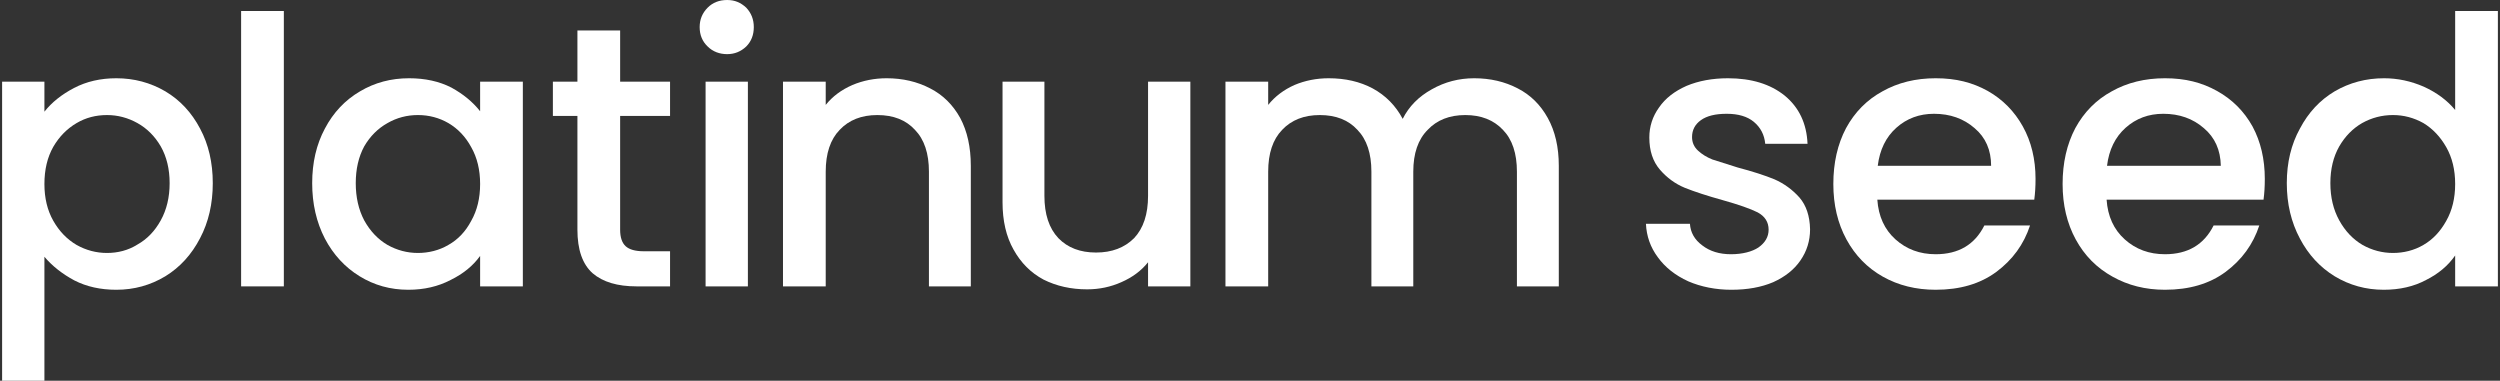
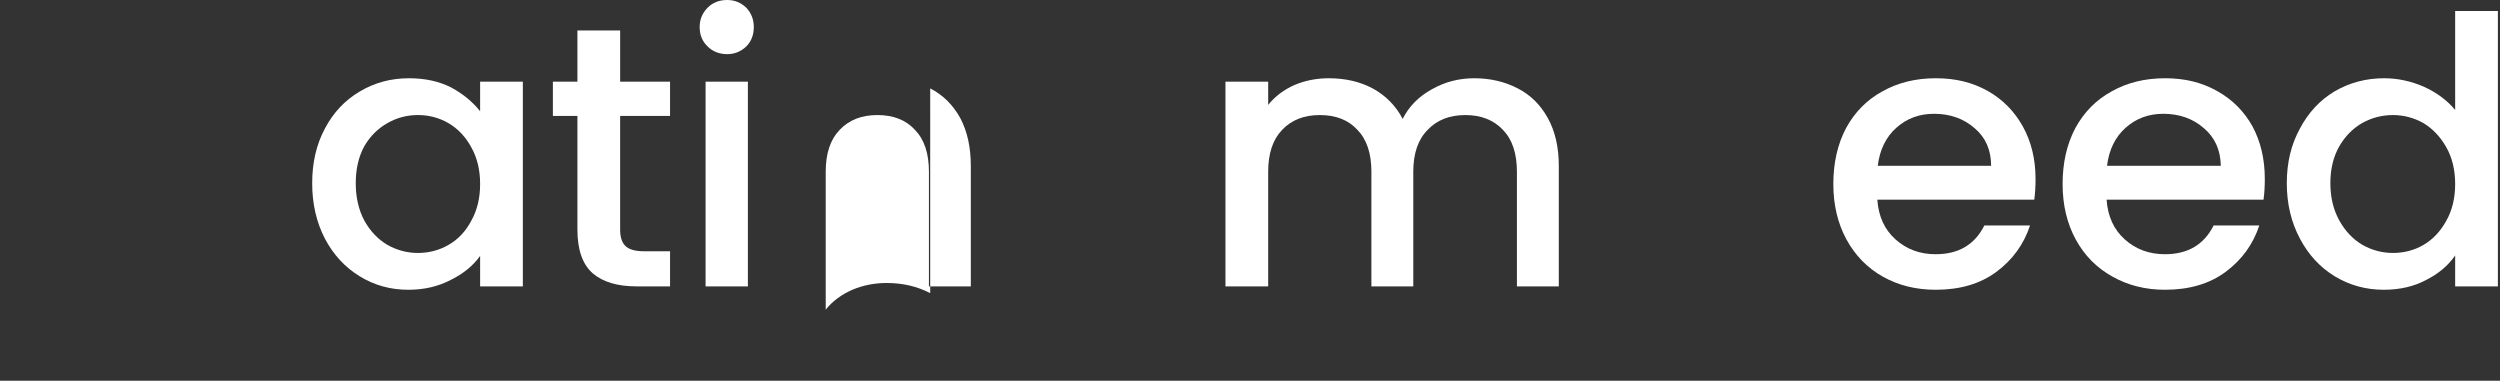
<svg xmlns="http://www.w3.org/2000/svg" version="1.2" viewBox="0 0 591 90" width="591" height="90">
  <rect x="0" y="0" width="591" height="90" fill="#333333" stroke="none" />
  <defs>
    <clipPath clipPathUnits="userSpaceOnUse" id="cp1">
      <path d="m0.5 0h590v111h-590z" />
    </clipPath>
  </defs>
  <style>.a{fill:#fff}</style>
  <g clip-path="url(#cp1)">
-     <path fill-rule="evenodd" class="a" d="m17.5 20.8q4.4-2.3 10-2.3 6.3 0 11.6 3.1 5.2 3.1 8.2 8.8 3 5.6 3 12.9 0 7.3-3 13-3 5.8-8.2 9-5.3 3.2-11.6 3.2-5.6 0-9.9-2.2-4.3-2.3-7.1-5.6v30.1h-10v-71.5h10v7.1q2.6-3.3 7-5.6zm20.5 13.8q-2.1-3.6-5.5-5.5-3.4-1.9-7.2-1.9c-2.6 0-5 0.6-7.2 1.9q-3.4 2-5.5 5.6-2.1 3.7-2.1 8.8 0 5 2.1 8.7 2.1 3.7 5.5 5.7 3.4 1.9 7.2 1.9c2.5 0 5-0.6 7.2-2q3.4-1.9 5.5-5.7 2.1-3.8 2.1-8.8 0-5-2.1-8.7z" />
-     <path class="a" d="m67.1 2.6v65.1h-10.1v-65.1z" />
    <path fill-rule="evenodd" class="a" d="m76.8 30.4q3-5.7 8.3-8.8 5.2-3.1 11.6-3.1 5.7 0 10 2.2 4.2 2.3 6.8 5.6v-7h10.1v48.4h-10.1v-7.2q-2.5 3.5-7 5.7-4.4 2.3-10 2.3-6.3 0-11.5-3.2-5.2-3.2-8.2-8.9-3-5.8-3-13.1 0-7.3 3-12.9zm34.6 4.4q-2-3.7-5.4-5.7-3.3-1.9-7.2-1.9-3.9 0-7.2 1.9-3.4 1.9-5.5 5.5-2 3.7-2 8.7 0 5 2 8.8 2.1 3.8 5.5 5.8 3.4 1.9 7.2 1.9c2.5 0 5-0.6 7.2-1.9q3.4-1.9 5.4-5.7 2.1-3.7 2.1-8.7 0-5-2.1-8.7z" />
    <path class="a" d="m146.6 27.4v26.9q0 2.7 1.3 3.9 1.3 1.2 4.3 1.2h6.2v8.3h-7.9q-6.8 0-10.4-3.1-3.6-3.2-3.6-10.3v-26.9h-5.8v-8.1h5.8v-12.1h10.1v12.1h11.8v8.1z" />
    <path class="a" d="m167.3 11q-1.9-1.8-1.9-4.6 0-2.7 1.9-4.6 1.8-1.8 4.6-1.8c1.8 0 3.2 0.6 4.5 1.8q1.8 1.9 1.8 4.6 0 2.8-1.8 4.6-1.9 1.8-4.5 1.8c-1.8 0-3.4-0.6-4.6-1.8zm9.5 8.3v48.4h-10v-48.4z" />
-     <path class="a" d="m219.9 20.9q4.5 2.3 7.1 7 2.5 4.7 2.5 11.3v28.5h-9.9v-27.1q0-6.5-3.3-9.9-3.2-3.5-8.9-3.5-5.6 0-8.9 3.5-3.3 3.4-3.3 9.9v27.1h-10.1v-48.4h10.1v5.5q2.4-3 6.3-4.7 3.8-1.6 8.1-1.6 5.7 0 10.3 2.4z" />
-     <path class="a" d="m281.4 19.3v48.4h-10v-5.7q-2.4 3-6.3 4.7-3.8 1.7-8.1 1.7-5.7 0-10.3-2.3-4.5-2.4-7.1-7.1-2.6-4.6-2.6-11.2v-28.5h9.9v27q0 6.5 3.3 10 3.3 3.4 8.9 3.4 5.6 0 9-3.4 3.3-3.5 3.3-10v-27h10z" />
+     <path class="a" d="m219.9 20.9q4.5 2.3 7.1 7 2.5 4.7 2.5 11.3v28.5h-9.9v-27.1q0-6.5-3.3-9.9-3.2-3.5-8.9-3.5-5.6 0-8.9 3.5-3.3 3.4-3.3 9.9v27.1h-10.1h10.1v5.5q2.4-3 6.3-4.7 3.8-1.6 8.1-1.6 5.7 0 10.3 2.4z" />
    <path class="a" d="m358.8 20.9q4.5 2.3 7.1 7 2.6 4.7 2.6 11.3v28.5h-9.9v-27.1q0-6.5-3.3-9.9-3.3-3.5-8.9-3.5-5.6 0-8.9 3.5-3.4 3.4-3.4 9.9v27.1h-9.9v-27.1q0-6.5-3.3-9.9-3.2-3.5-8.9-3.5-5.6 0-8.9 3.5-3.3 3.4-3.3 9.9v27.1h-10.1v-48.4h10.1v5.5q2.4-3 6.2-4.7 3.8-1.6 8.1-1.6 5.9 0 10.4 2.4 4.6 2.5 7.1 7.2 2.2-4.4 6.9-7 4.6-2.6 10-2.6 5.7 0 10.3 2.4z" />
-     <path class="a" d="m399.1 66.5q-4.6-2.1-7.2-5.7-2.6-3.5-2.8-7.9h10.4q0.2 3.1 2.9 5.1 2.7 2.1 6.8 2.1c2.7 0 5-0.6 6.5-1.6q2.4-1.7 2.4-4.2 0-2.7-2.6-4.1-2.6-1.3-8.3-2.9-5.4-1.5-8.9-2.9-3.4-1.4-5.9-4.3-2.5-2.9-2.5-7.6 0-3.9 2.3-7.1 2.2-3.2 6.5-5.1 4.3-1.8 9.8-1.8 8.3 0 13.4 4.1 5.1 4.2 5.4 11.4h-10q-0.3-3.2-2.7-5.2-2.3-1.9-6.4-1.9c-2.7 0-4.7 0.5-6.1 1.5q-2.1 1.5-2.1 4 0 1.9 1.4 3.2 1.4 1.3 3.4 2.1 2.1 0.7 6 1.9 5.3 1.4 8.7 2.8 3.4 1.5 5.9 4.3 2.4 2.8 2.5 7.5 0 4.1-2.3 7.4-2.2 3.2-6.4 5.1-4.2 1.8-9.9 1.8c-3.7 0-7.2-0.7-10.2-2z" />
    <path fill-rule="evenodd" class="a" d="m480.9 47.2h-37.1q0.4 5.9 4.3 9.4 3.9 3.5 9.5 3.5 8.1 0 11.5-6.8h10.8q-2.2 6.7-8 11-5.7 4.2-14.3 4.2-7 0-12.5-3.1-5.5-3.1-8.6-8.8-3.1-5.7-3.1-13.1 0-7.5 3-13.2 3.1-5.7 8.6-8.7 5.5-3.1 12.6-3.1c4.8 0 8.7 1 12.3 3q5.3 3 8.3 8.4 3 5.4 3 12.4 0 2.7-0.3 4.9zm-10.2-8q0-5.6-3.9-8.9-3.9-3.4-9.6-3.4-5.2 0-8.9 3.3-3.7 3.3-4.4 9z" />
    <path fill-rule="evenodd" class="a" d="m535.1 47.2h-37.1q0.4 5.9 4.3 9.4 3.9 3.5 9.5 3.5 8.1 0 11.5-6.8h10.8q-2.2 6.7-8 11-5.7 4.2-14.3 4.2-6.9 0-12.4-3.1-5.6-3.1-8.7-8.8-3.1-5.7-3.1-13.1 0-7.5 3-13.2 3.1-5.7 8.6-8.7 5.5-3.1 12.6-3.1c4.8 0 8.7 1 12.3 3q5.4 3 8.4 8.4 2.9 5.4 2.9 12.4 0 2.7-0.3 4.9zm-10.1-8q-0.1-5.6-4-8.9-3.9-3.4-9.6-3.4-5.2 0-8.9 3.3-3.7 3.3-4.4 9z" />
    <path fill-rule="evenodd" class="a" d="m543.7 30.4q3-5.7 8.2-8.8 5.3-3.1 11.7-3.1 4.8 0 9.4 2 4.6 2.1 7.4 5.5v-23.4h10.1v65.1h-10.1v-7.3q-2.5 3.6-6.9 5.8-4.3 2.3-10 2.3-6.3 0-11.6-3.2-5.2-3.2-8.2-8.9-3.1-5.8-3.1-13.1 0-7.3 3.1-12.9zm34.6 4.4q-2.1-3.7-5.4-5.7-3.4-1.9-7.2-1.9-3.9 0-7.3 1.9-3.3 1.9-5.4 5.5-2.1 3.7-2.1 8.7 0 5 2.1 8.8 2.1 3.8 5.5 5.8 3.4 1.9 7.2 1.9c2.5 0 5-0.6 7.2-1.9q3.3-1.9 5.4-5.7 2.1-3.7 2.1-8.7 0-5-2.1-8.7z" />
  </g>
</svg>